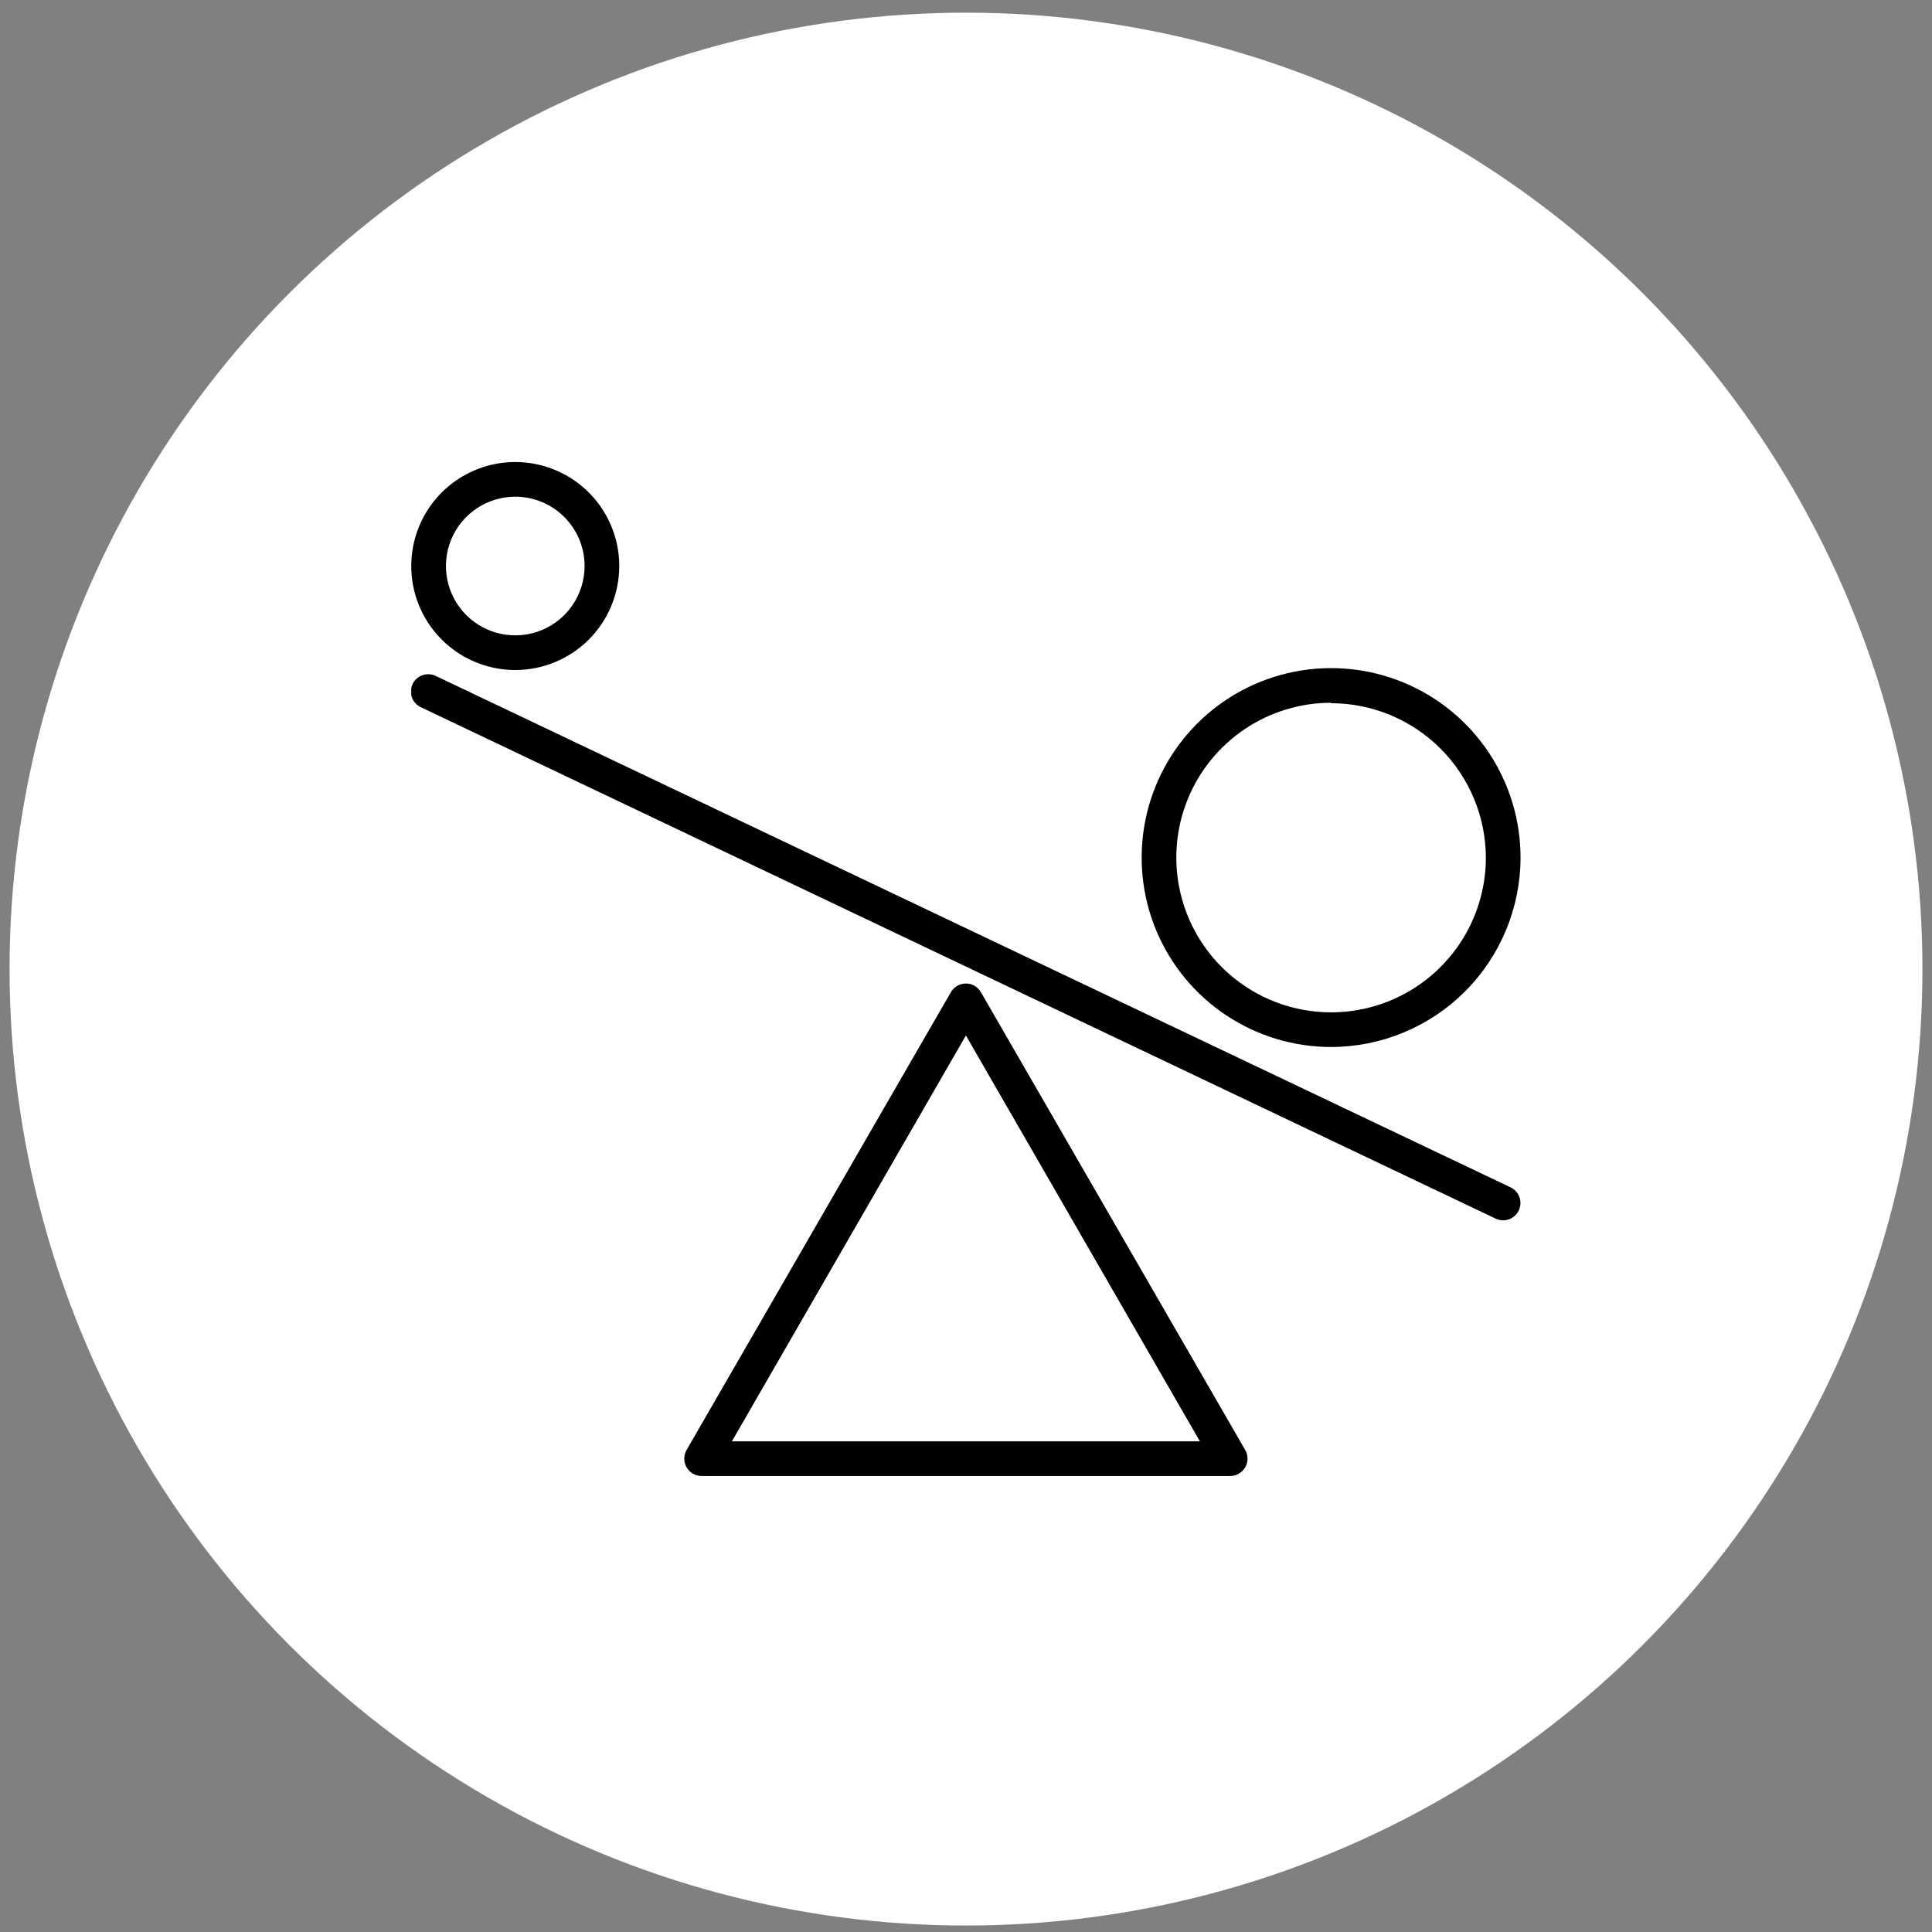
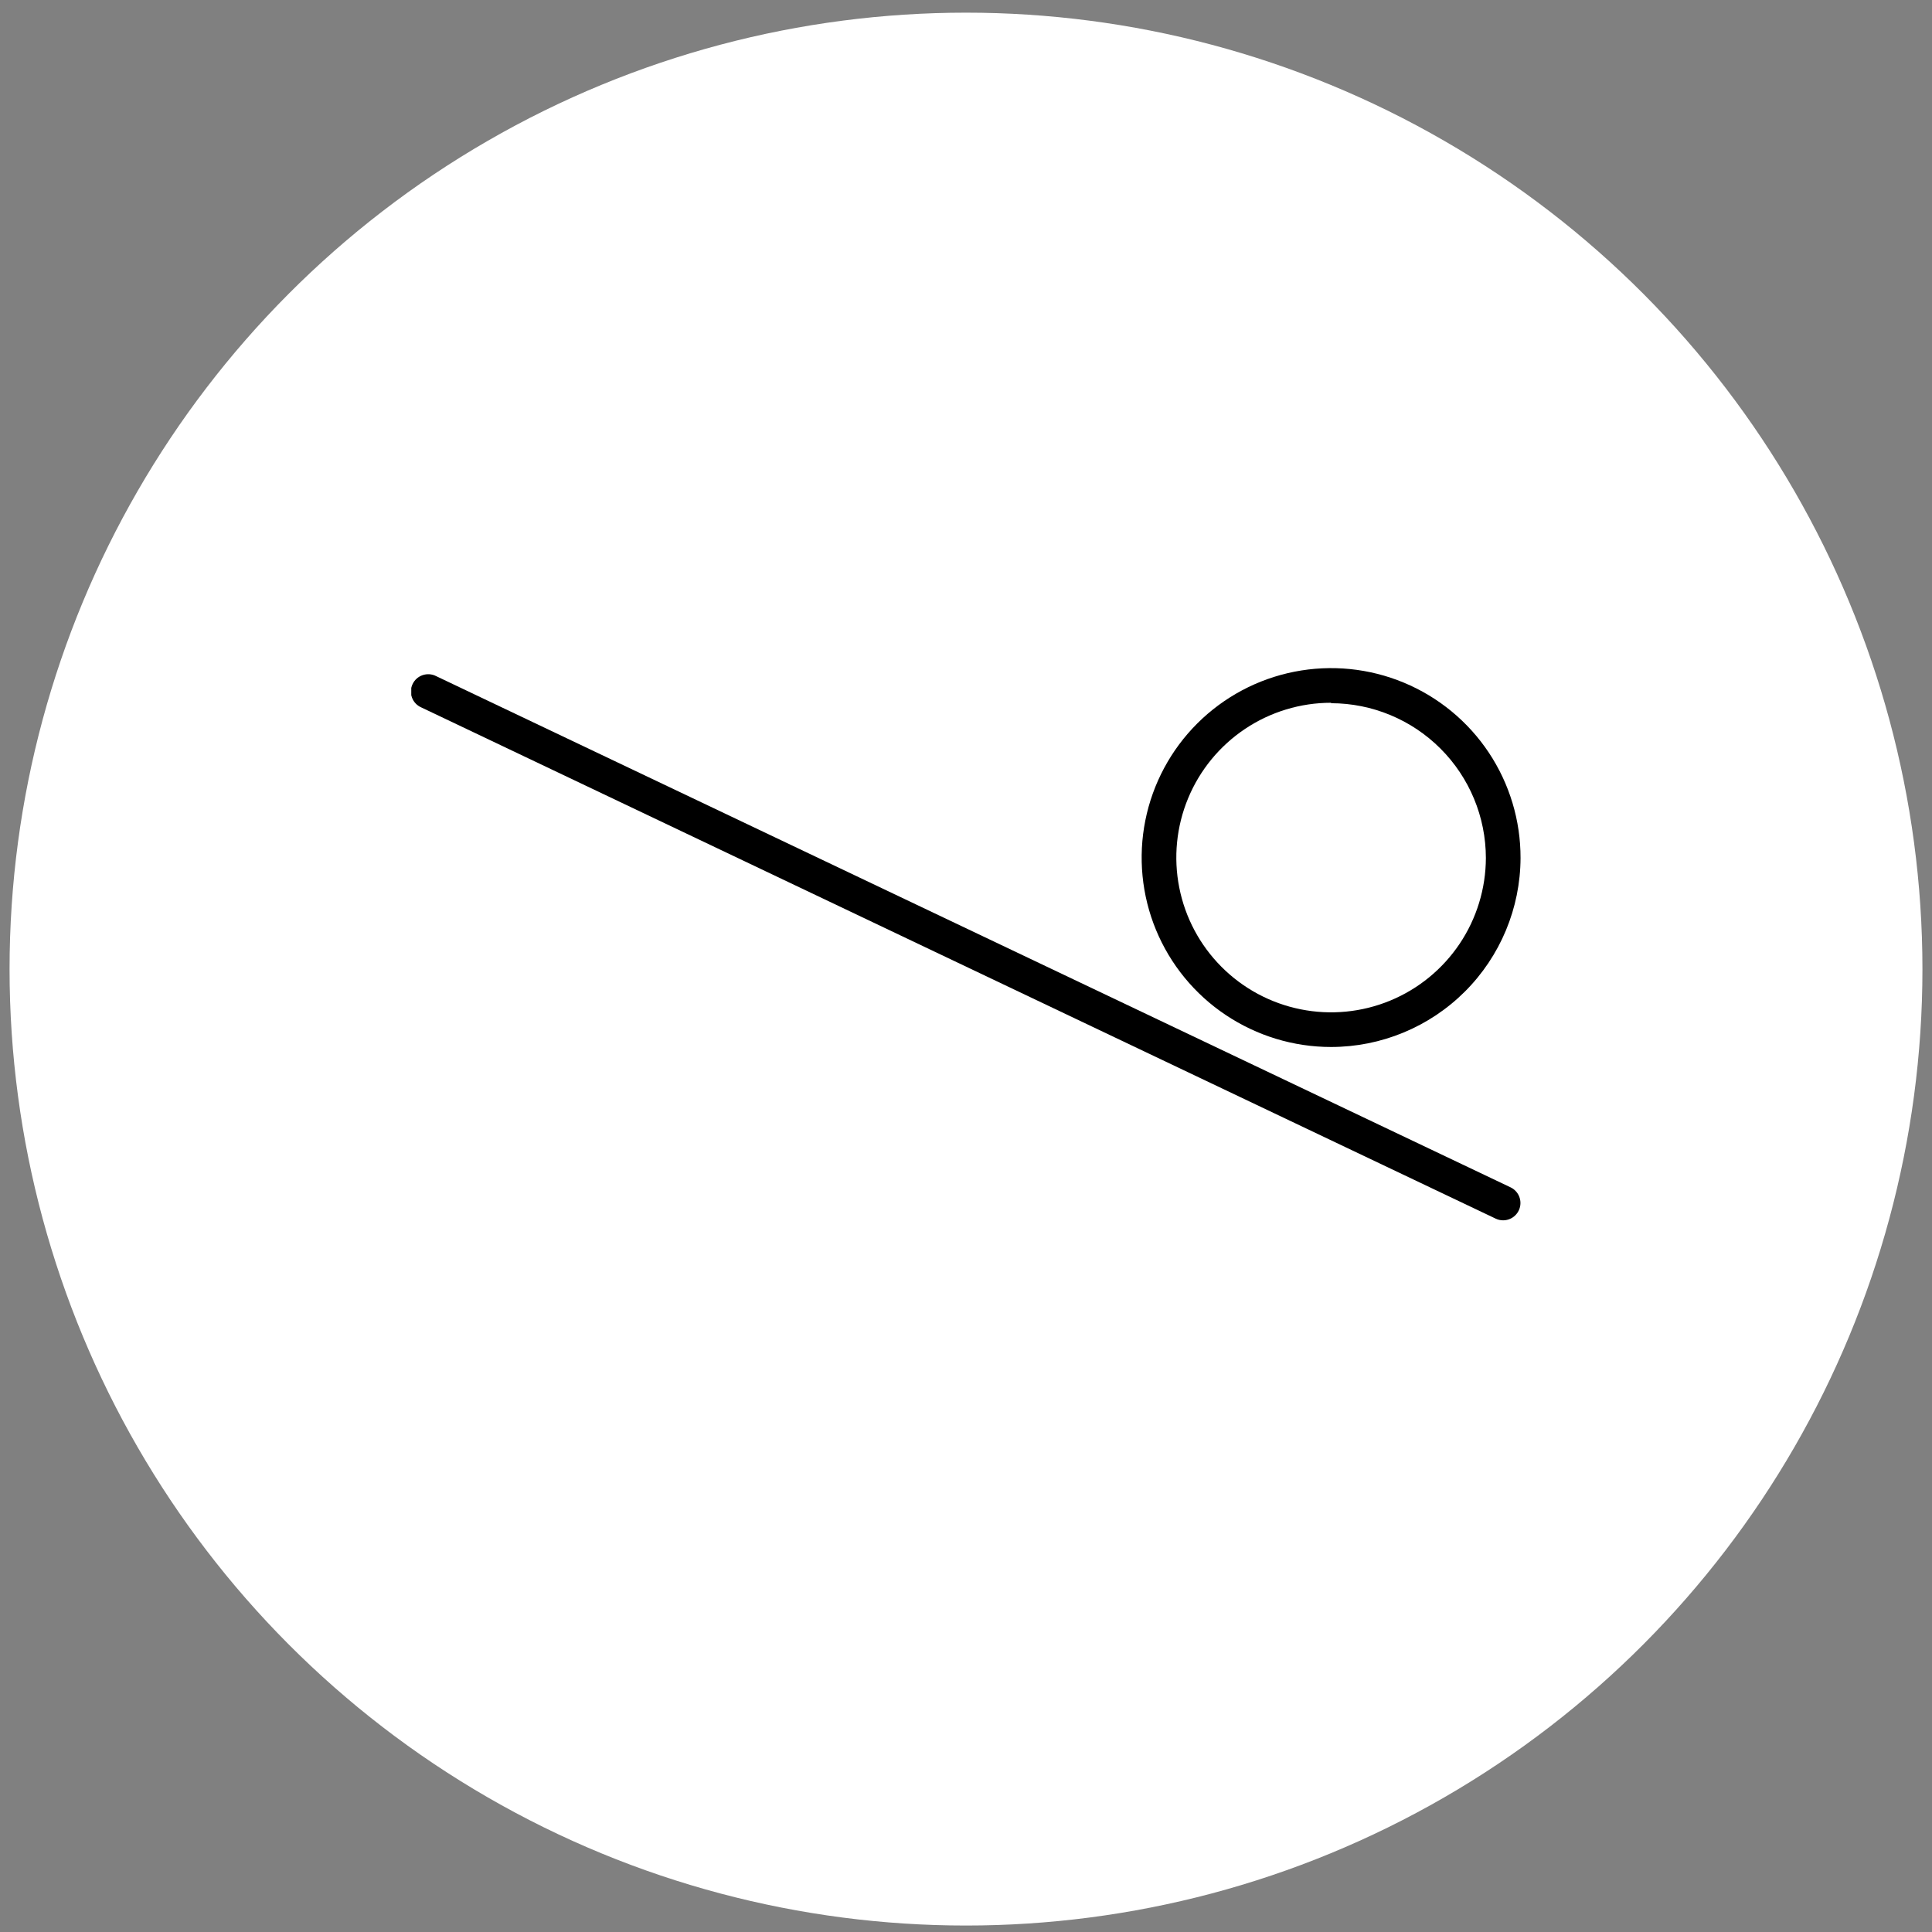
<svg xmlns="http://www.w3.org/2000/svg" fill="none" viewBox="0 0 101 101" height="101" width="101">
  <rect x="0" y="0" width="101" height="101" fill="#808080" stroke="none" />
  <g clip-path="url(#clip0_35_4450)">
    <circle fill="white" r="50" cy="50.662" cx="50.5" />
    <g clip-path="url(#clip1_35_4450)">
-       <path fill="black" d="M64.312 77.161H36.677C36.518 77.16 36.361 77.118 36.224 77.039C36.086 76.959 35.972 76.845 35.893 76.707C35.813 76.569 35.771 76.413 35.772 76.254C35.772 76.095 35.813 75.939 35.893 75.801L49.711 51.867C49.791 51.73 49.905 51.616 50.042 51.536C50.18 51.457 50.336 51.416 50.495 51.416C50.653 51.416 50.809 51.457 50.947 51.536C51.084 51.616 51.199 51.73 51.278 51.867L65.096 75.801C65.176 75.939 65.218 76.095 65.218 76.254C65.218 76.413 65.176 76.569 65.097 76.707C65.017 76.845 64.903 76.959 64.765 77.039C64.628 77.118 64.472 77.16 64.312 77.161ZM38.262 75.348H62.727L50.495 54.132L38.262 75.348Z" />
      <path fill="black" d="M78.584 63.795C78.45 63.796 78.317 63.767 78.195 63.709L22.017 36.979C21.907 36.93 21.807 36.859 21.725 36.771C21.642 36.683 21.578 36.579 21.536 36.465C21.494 36.352 21.476 36.231 21.481 36.111C21.487 35.99 21.517 35.871 21.569 35.763C21.621 35.653 21.694 35.556 21.784 35.475C21.874 35.395 21.98 35.334 22.094 35.295C22.209 35.256 22.33 35.24 22.45 35.248C22.571 35.257 22.688 35.289 22.796 35.344L78.974 62.074C79.158 62.163 79.307 62.312 79.395 62.496C79.484 62.681 79.508 62.89 79.463 63.089C79.418 63.289 79.306 63.467 79.147 63.595C78.987 63.724 78.789 63.794 78.584 63.795Z" />
-       <path fill="black" d="M26.937 35.027C25.861 35.027 24.81 34.708 23.916 34.111C23.022 33.513 22.325 32.664 21.914 31.671C21.502 30.677 21.395 29.584 21.605 28.53C21.814 27.475 22.332 26.506 23.092 25.746C23.853 24.986 24.821 24.468 25.876 24.258C26.93 24.049 28.024 24.156 29.017 24.568C30.01 24.979 30.86 25.676 31.457 26.57C32.054 27.464 32.373 28.515 32.373 29.59C32.373 31.032 31.8 32.415 30.781 33.435C29.761 34.454 28.378 35.027 26.937 35.027ZM26.937 25.966C26.22 25.966 25.519 26.179 24.923 26.577C24.327 26.975 23.862 27.541 23.588 28.203C23.314 28.866 23.242 29.594 23.382 30.297C23.522 31 23.867 31.646 24.374 32.153C24.881 32.66 25.526 33.005 26.23 33.145C26.933 33.285 27.661 33.213 28.324 32.939C28.986 32.664 29.552 32.2 29.95 31.604C30.348 31.008 30.561 30.307 30.561 29.59C30.561 28.629 30.179 27.707 29.499 27.028C28.82 26.348 27.898 25.966 26.937 25.966Z" />
      <path fill="black" d="M69.586 54.734C67.626 54.734 65.711 54.153 64.082 53.064C62.453 51.975 61.183 50.426 60.434 48.616C59.685 46.805 59.491 44.812 59.875 42.89C60.259 40.969 61.204 39.204 62.591 37.82C63.979 36.436 65.745 35.494 67.668 35.115C69.591 34.735 71.583 34.935 73.392 35.688C75.201 36.441 76.746 37.714 77.832 39.345C78.917 40.977 79.494 42.894 79.49 44.853C79.481 47.475 78.435 49.987 76.579 51.839C74.722 53.691 72.208 54.732 69.586 54.734ZM69.586 36.739C67.987 36.739 66.423 37.213 65.093 38.102C63.763 38.99 62.726 40.252 62.113 41.729C61.5 43.206 61.338 44.832 61.649 46.401C61.959 47.97 62.727 49.412 63.857 50.544C64.986 51.677 66.426 52.449 67.994 52.764C69.562 53.079 71.188 52.922 72.667 52.313C74.146 51.704 75.411 50.67 76.303 49.343C77.195 48.015 77.673 46.453 77.678 44.853C77.675 42.708 76.822 40.652 75.305 39.135C73.788 37.618 71.731 36.764 69.586 36.762V36.739Z" />
    </g>
  </g>
  <defs>
    <clipPath id="clip0_35_4450">
      <rect transform="matrix(-1 0 0 1 100.5 0.662)" fill="white" height="100" width="100" />
    </clipPath>
    <clipPath id="clip1_35_4450">
      <rect transform="translate(21.5 21.662)" fill="white" height="57.99" width="57.99" />
    </clipPath>
  </defs>
</svg>